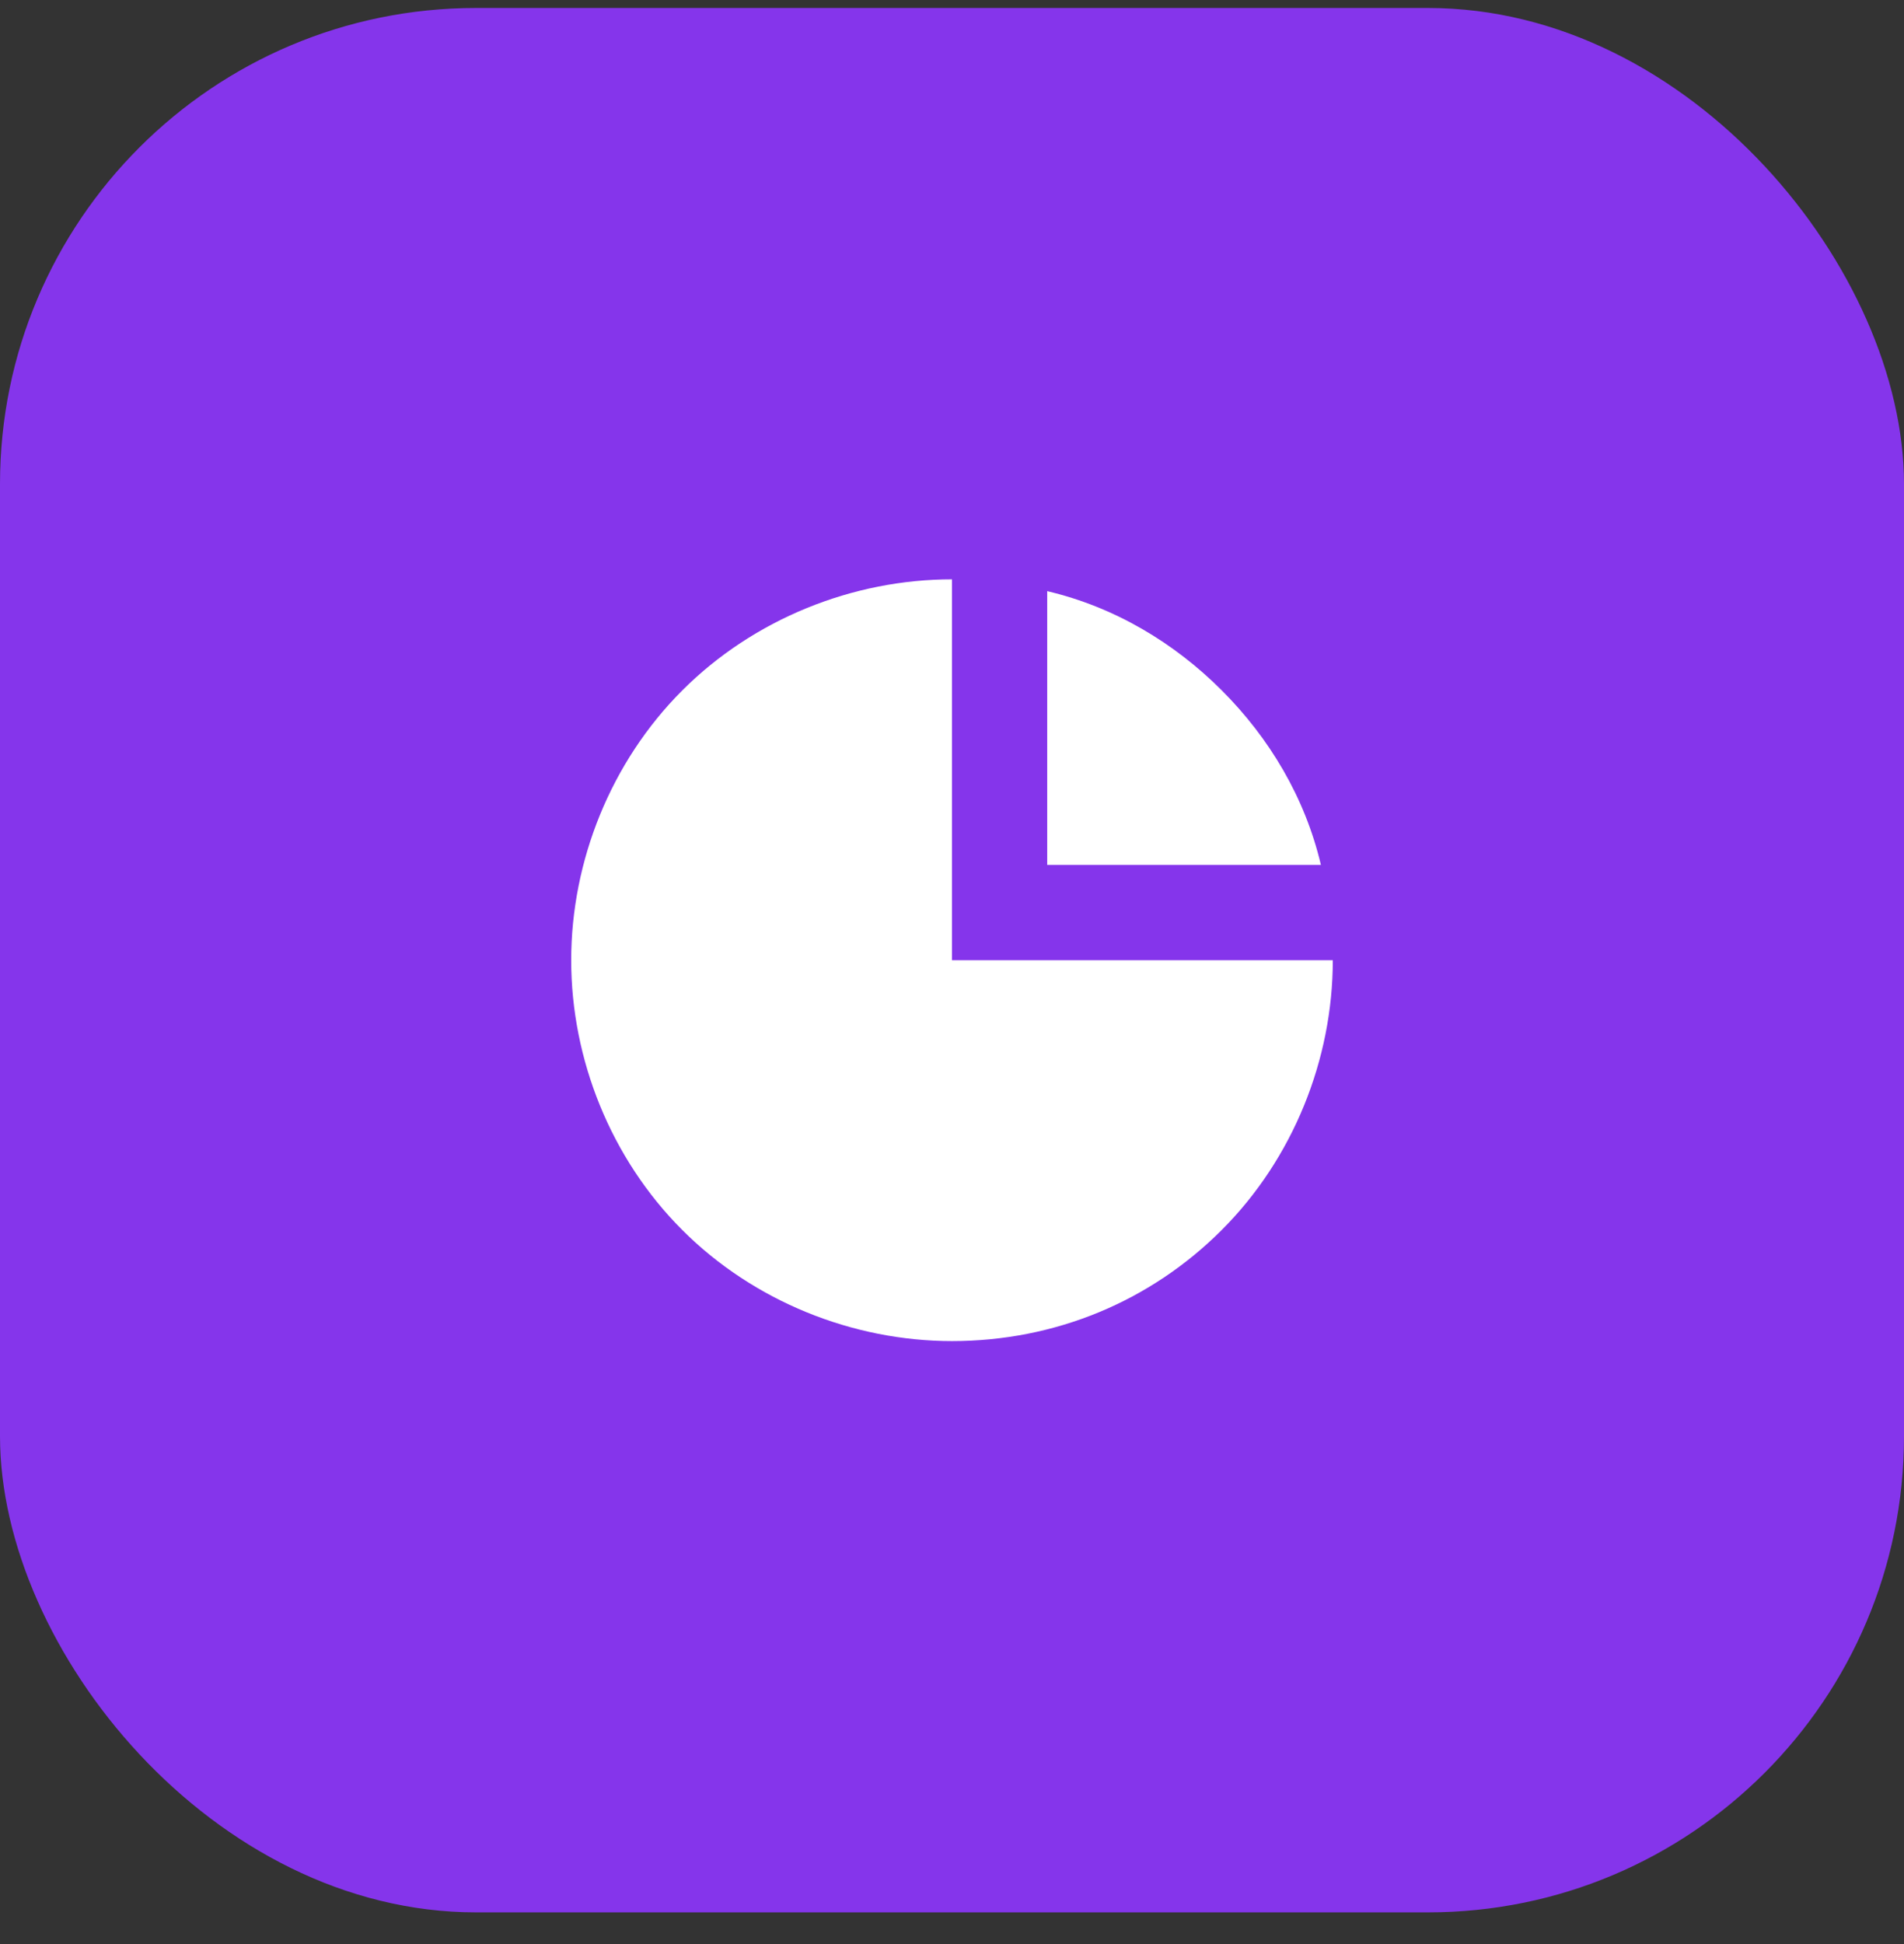
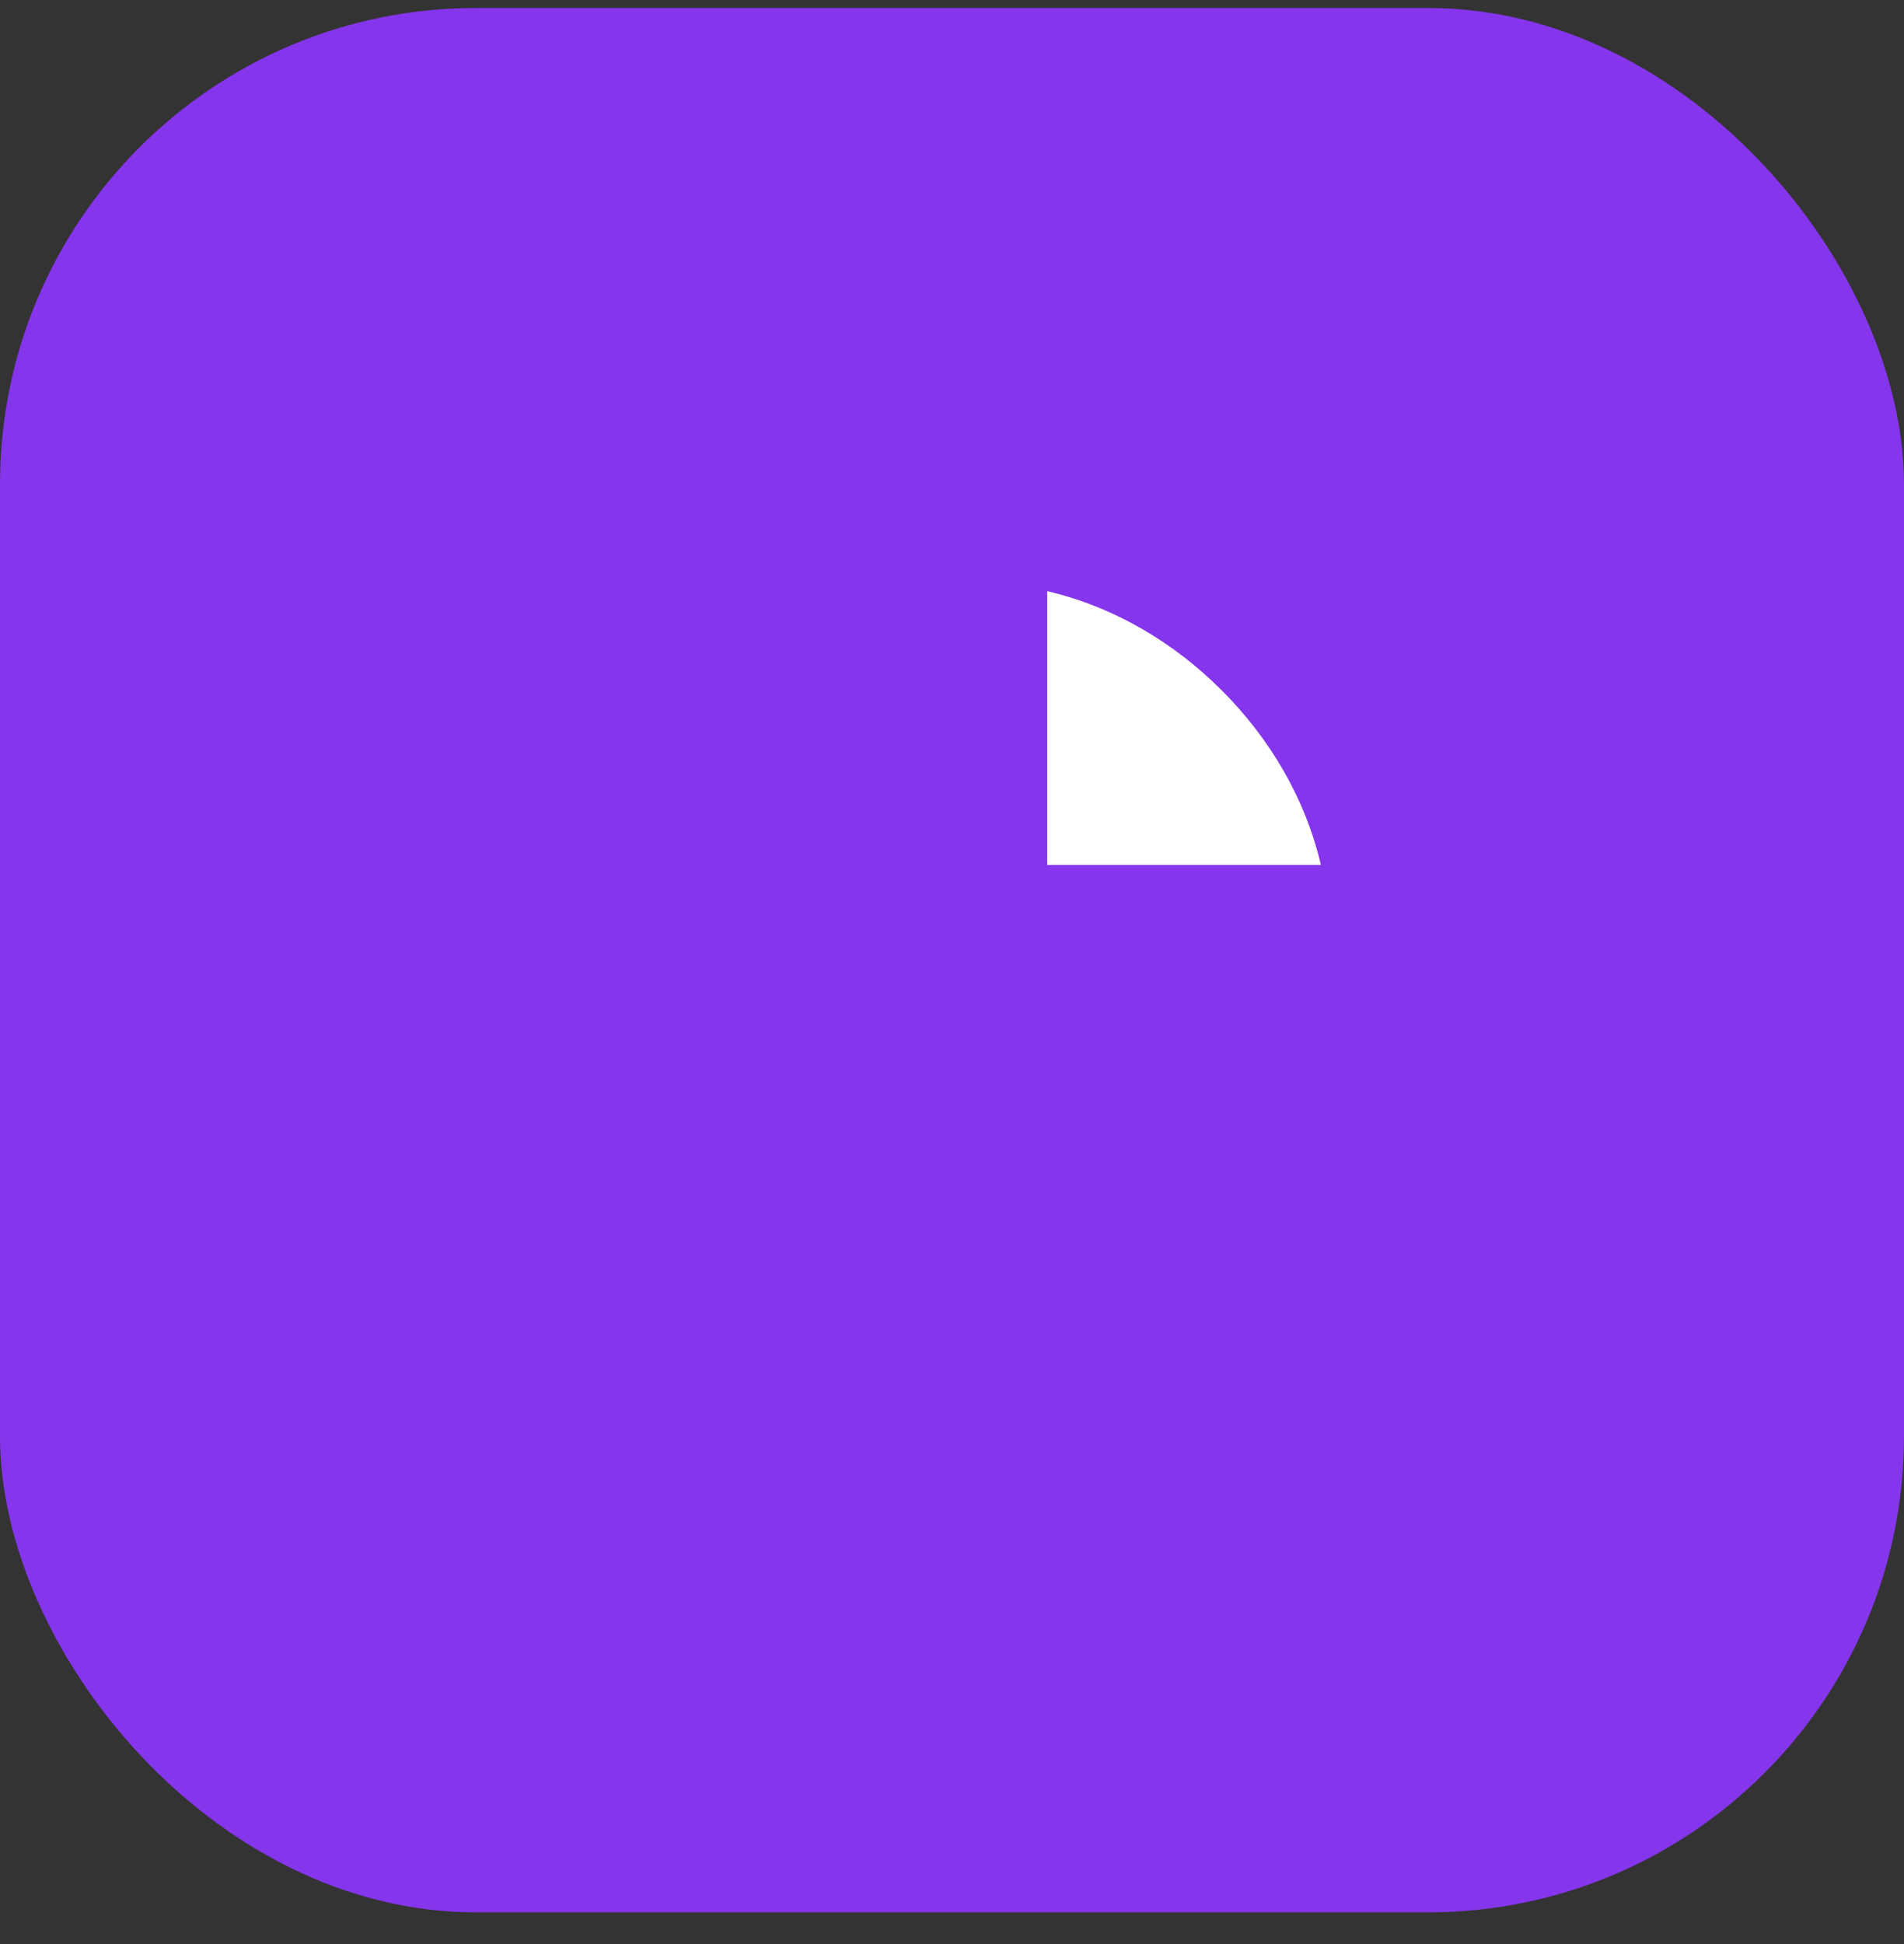
<svg xmlns="http://www.w3.org/2000/svg" width="48" height="49" viewBox="0 0 48 49" fill="none">
  <rect x="0" y="0" width="48" height="49" fill="#333333" stroke="none" />
  <rect y="0.201" width="48" height="48" rx="12" fill="#8535EB" />
-   <path d="M14.4 24.202C14.4 21.702 15.4 19.202 17.2 17.402C19 15.602 21.5 14.602 24 14.602V24.202H33.6C33.6 26.702 32.6 29.202 30.8 31.002C29 32.802 26.6 33.802 24 33.802C21.5 33.802 19 32.802 17.2 31.002C15.4 29.202 14.4 26.702 14.4 24.202Z" fill="white" />
  <path d="M26.4 14.9C28.1 15.3 29.6 16.2 30.8 17.4C32 18.6 32.9 20.1 33.3 21.8H26.4V14.9Z" fill="white" />
</svg>